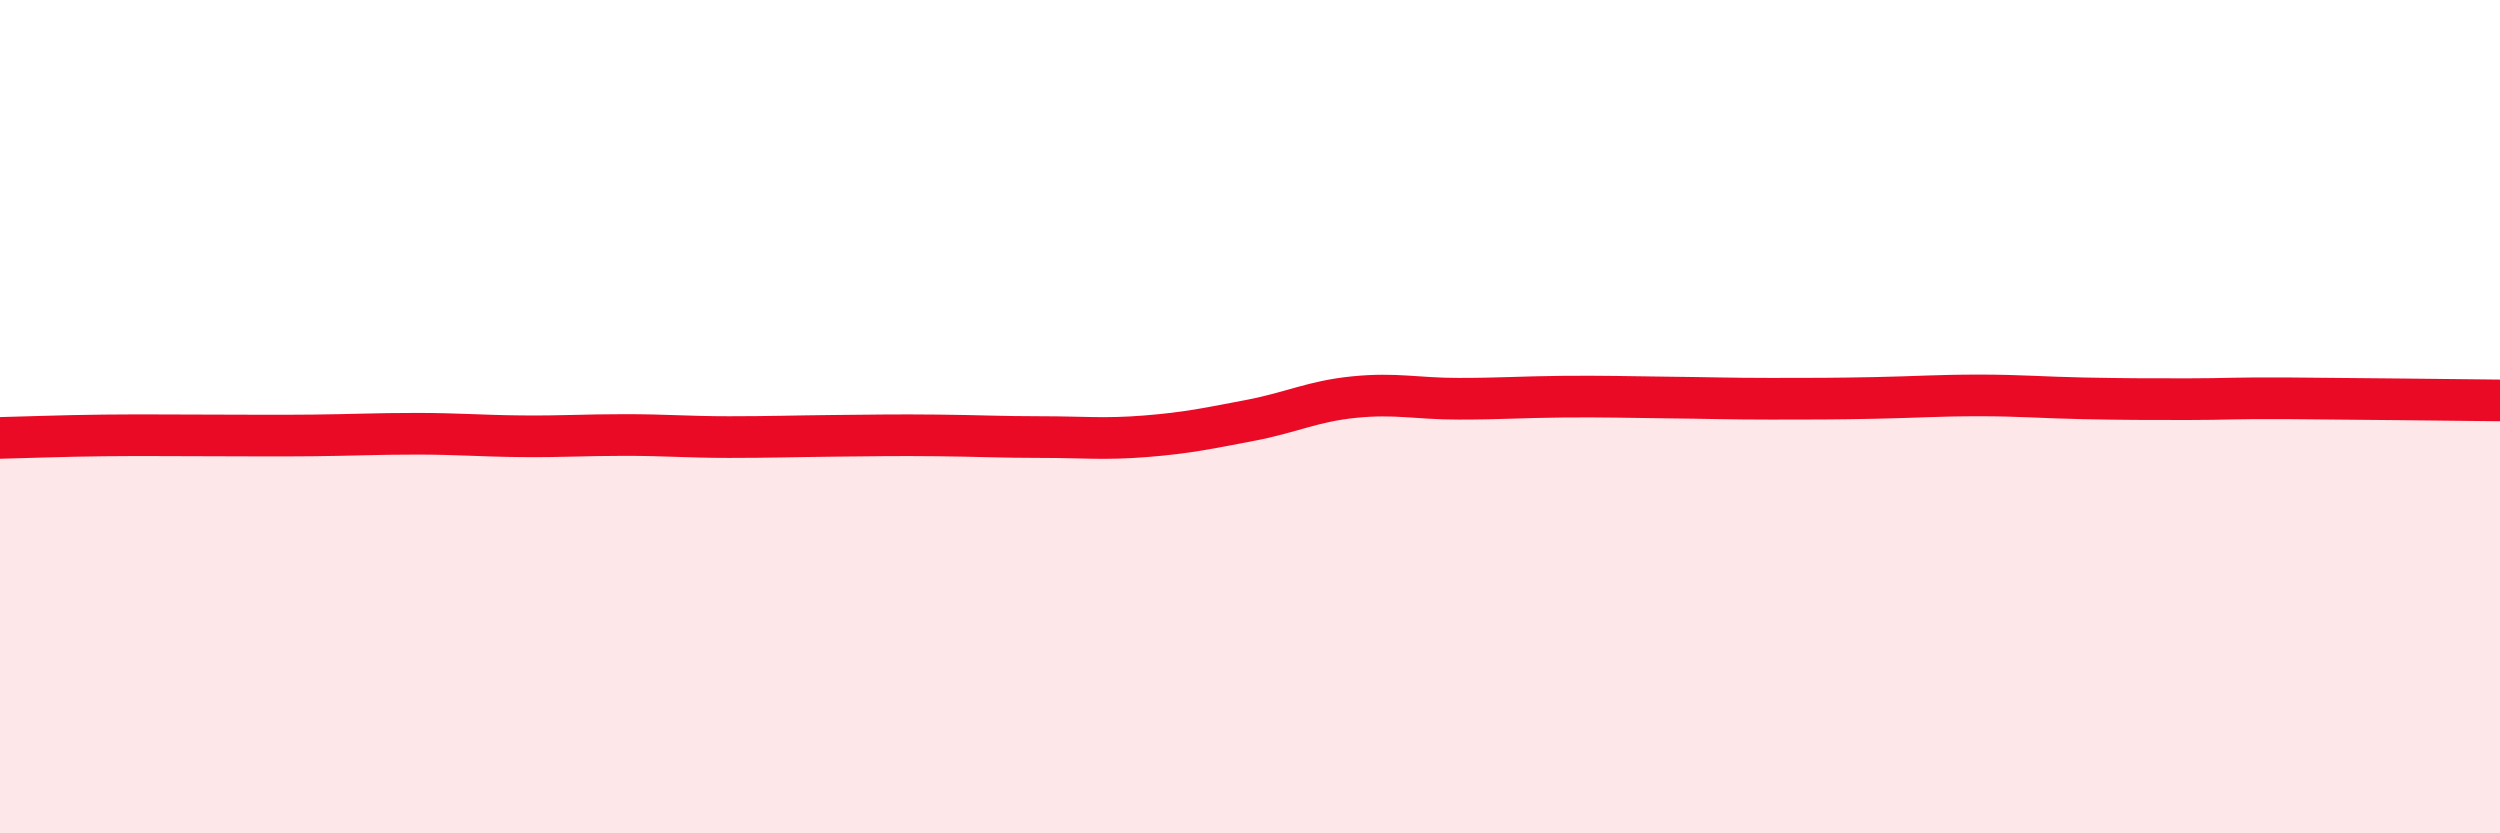
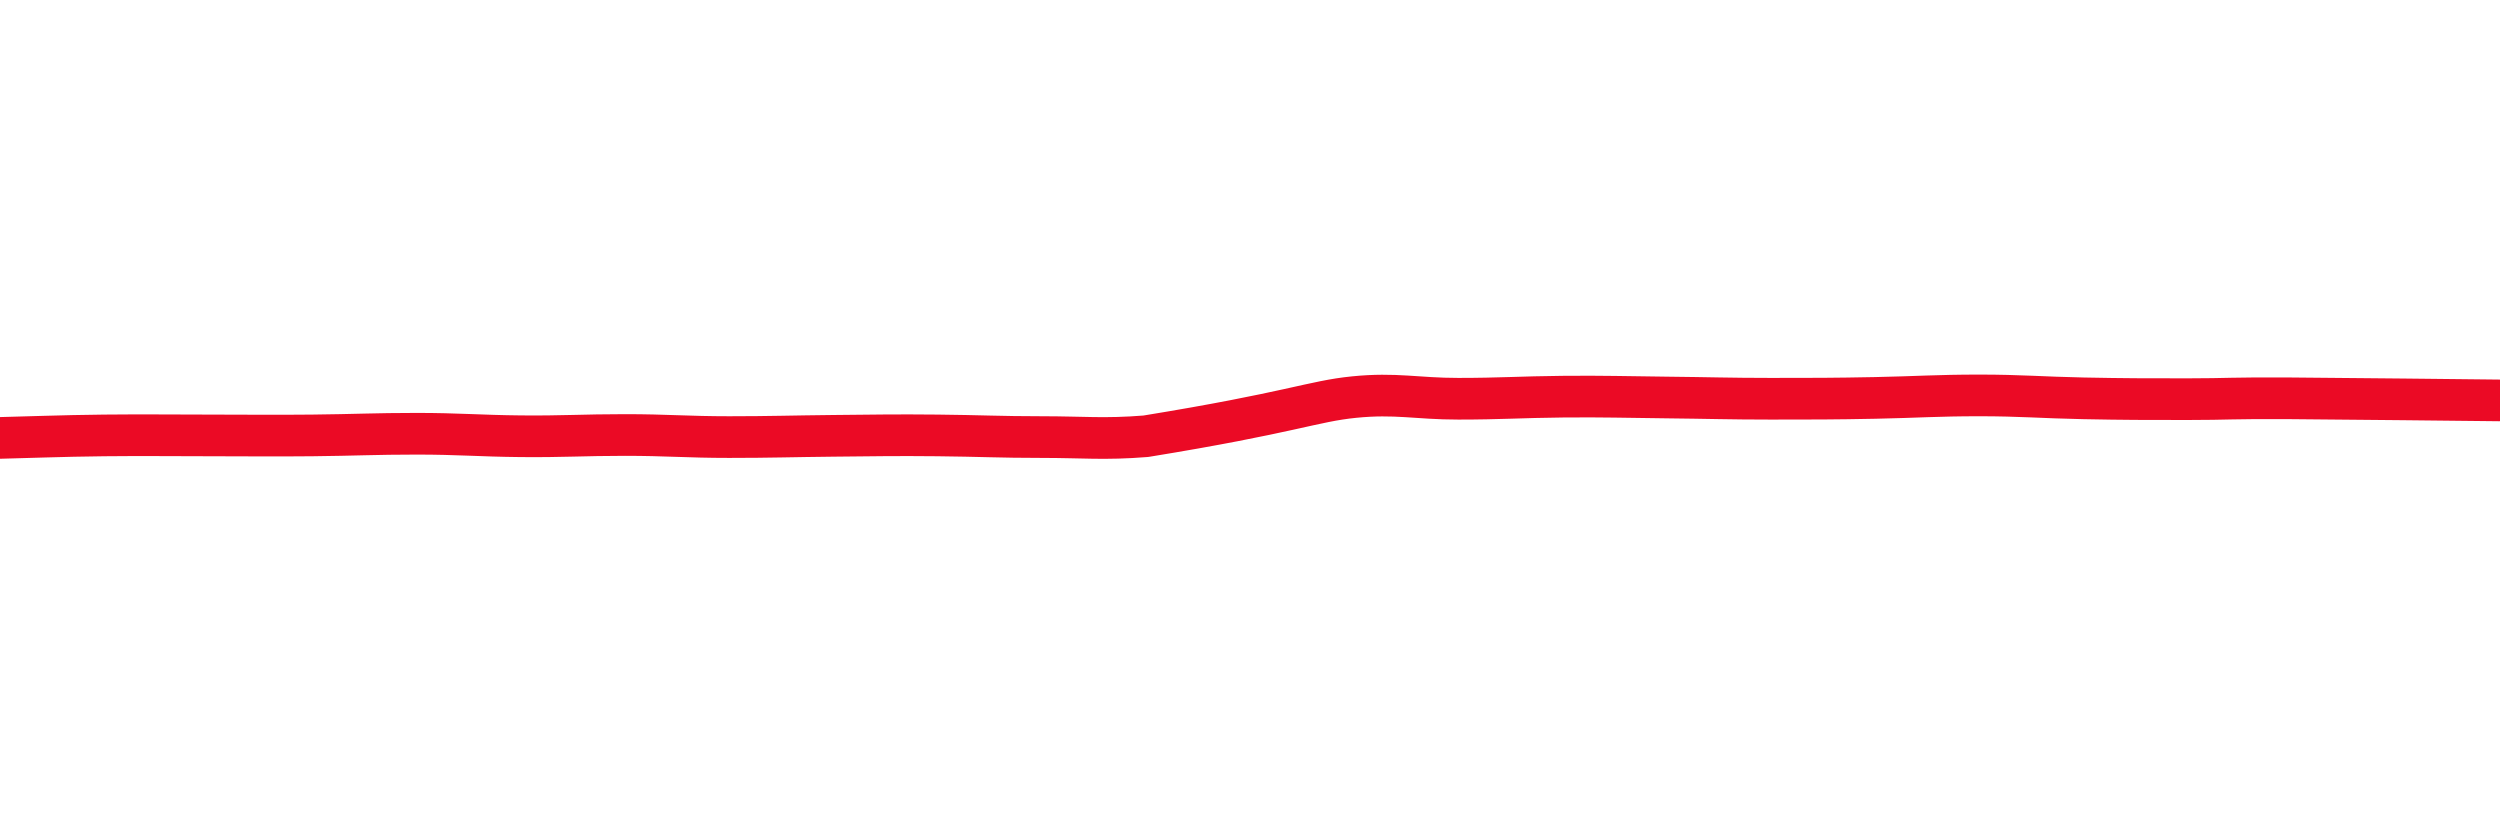
<svg xmlns="http://www.w3.org/2000/svg" width="60" height="20" viewBox="0 0 60 20">
-   <path d="M 0,10.51 C 0.5,10.5 1.5,10.46 2.5,10.45 C 3.5,10.44 4,10.45 5,10.45 C 6,10.45 6.5,10.46 7.5,10.45 C 8.5,10.44 9,10.41 10,10.41 C 11,10.41 11.5,10.46 12.5,10.47 C 13.5,10.48 14,10.44 15,10.44 C 16,10.44 16.5,10.49 17.5,10.49 C 18.5,10.49 19,10.47 20,10.46 C 21,10.45 21.5,10.44 22.5,10.45 C 23.5,10.46 24,10.49 25,10.49 C 26,10.49 26.5,10.55 27.5,10.47 C 28.5,10.39 29,10.28 30,10.09 C 31,9.9 31.5,9.63 32.5,9.53 C 33.5,9.43 34,9.57 35,9.57 C 36,9.57 36.5,9.53 37.5,9.52 C 38.5,9.51 39,9.53 40,9.54 C 41,9.55 41.5,9.57 42.5,9.57 C 43.5,9.57 44,9.57 45,9.55 C 46,9.53 46.5,9.49 47.5,9.49 C 48.5,9.49 49,9.54 50,9.56 C 51,9.58 51.5,9.58 52.5,9.58 C 53.5,9.58 53.5,9.55 55,9.56 C 56.5,9.57 59,9.6 60,9.61L60 20L0 20Z" fill="#EB0A25" opacity="0.1" stroke-linecap="round" stroke-linejoin="round" />
-   <path d="M 0,10.51 C 0.5,10.5 1.5,10.46 2.5,10.45 C 3.5,10.44 4,10.45 5,10.45 C 6,10.45 6.5,10.46 7.5,10.45 C 8.5,10.44 9,10.41 10,10.41 C 11,10.41 11.5,10.46 12.5,10.47 C 13.5,10.48 14,10.44 15,10.44 C 16,10.44 16.5,10.49 17.5,10.49 C 18.5,10.49 19,10.47 20,10.46 C 21,10.45 21.5,10.44 22.5,10.45 C 23.5,10.46 24,10.49 25,10.49 C 26,10.49 26.5,10.55 27.5,10.47 C 28.5,10.39 29,10.28 30,10.09 C 31,9.9 31.5,9.63 32.5,9.53 C 33.5,9.43 34,9.57 35,9.57 C 36,9.57 36.5,9.53 37.5,9.52 C 38.5,9.51 39,9.53 40,9.54 C 41,9.55 41.5,9.57 42.5,9.57 C 43.5,9.57 44,9.57 45,9.55 C 46,9.53 46.5,9.49 47.5,9.49 C 48.5,9.49 49,9.54 50,9.56 C 51,9.58 51.5,9.58 52.5,9.58 C 53.5,9.58 53.5,9.55 55,9.56 C 56.5,9.57 59,9.6 60,9.61" stroke="#EB0A25" stroke-width="1" fill="none" stroke-linecap="round" stroke-linejoin="round" />
+   <path d="M 0,10.51 C 0.5,10.5 1.5,10.46 2.5,10.45 C 3.5,10.44 4,10.45 5,10.45 C 6,10.45 6.5,10.46 7.5,10.45 C 8.5,10.44 9,10.41 10,10.41 C 11,10.41 11.5,10.46 12.5,10.47 C 13.5,10.48 14,10.44 15,10.44 C 16,10.44 16.5,10.49 17.5,10.49 C 18.5,10.49 19,10.47 20,10.46 C 21,10.45 21.5,10.44 22.5,10.45 C 23.5,10.46 24,10.49 25,10.49 C 26,10.49 26.5,10.55 27.5,10.47 C 31,9.9 31.5,9.63 32.5,9.53 C 33.5,9.43 34,9.57 35,9.57 C 36,9.57 36.5,9.53 37.5,9.52 C 38.5,9.51 39,9.53 40,9.54 C 41,9.55 41.5,9.57 42.5,9.57 C 43.5,9.57 44,9.57 45,9.55 C 46,9.53 46.5,9.49 47.5,9.49 C 48.5,9.49 49,9.54 50,9.56 C 51,9.58 51.5,9.58 52.5,9.58 C 53.5,9.58 53.5,9.55 55,9.56 C 56.5,9.57 59,9.6 60,9.61" stroke="#EB0A25" stroke-width="1" fill="none" stroke-linecap="round" stroke-linejoin="round" />
</svg>